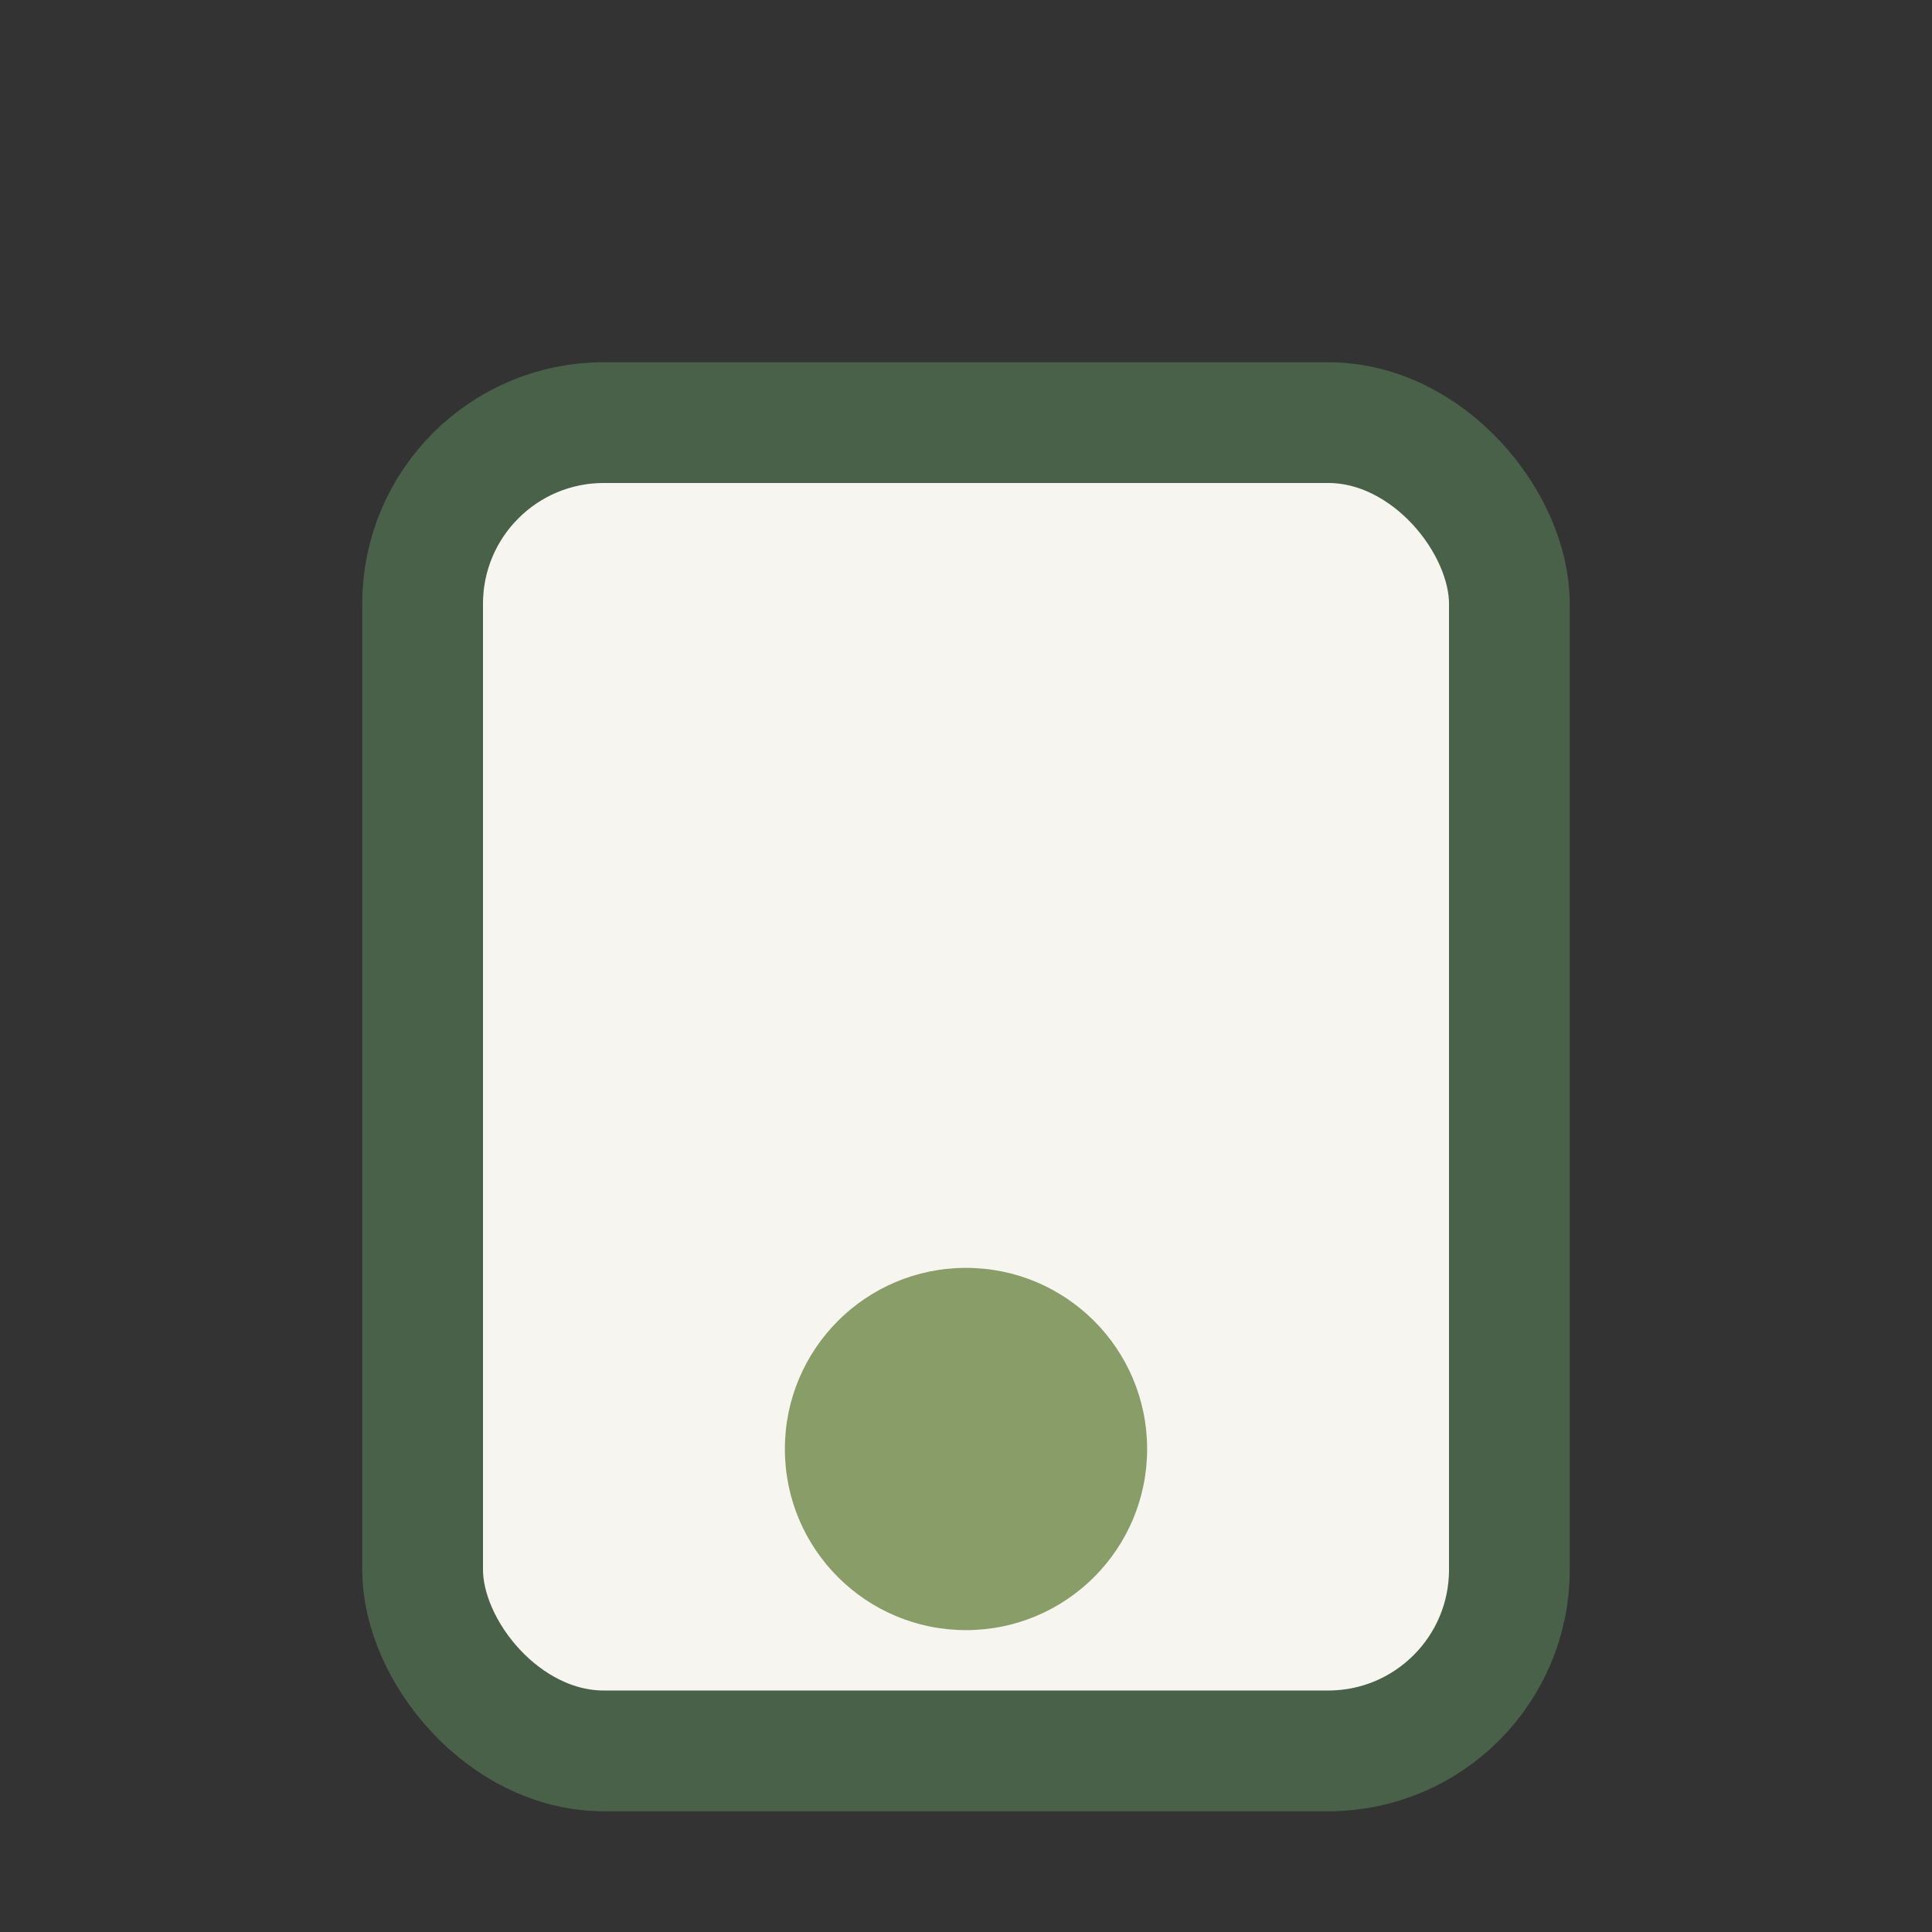
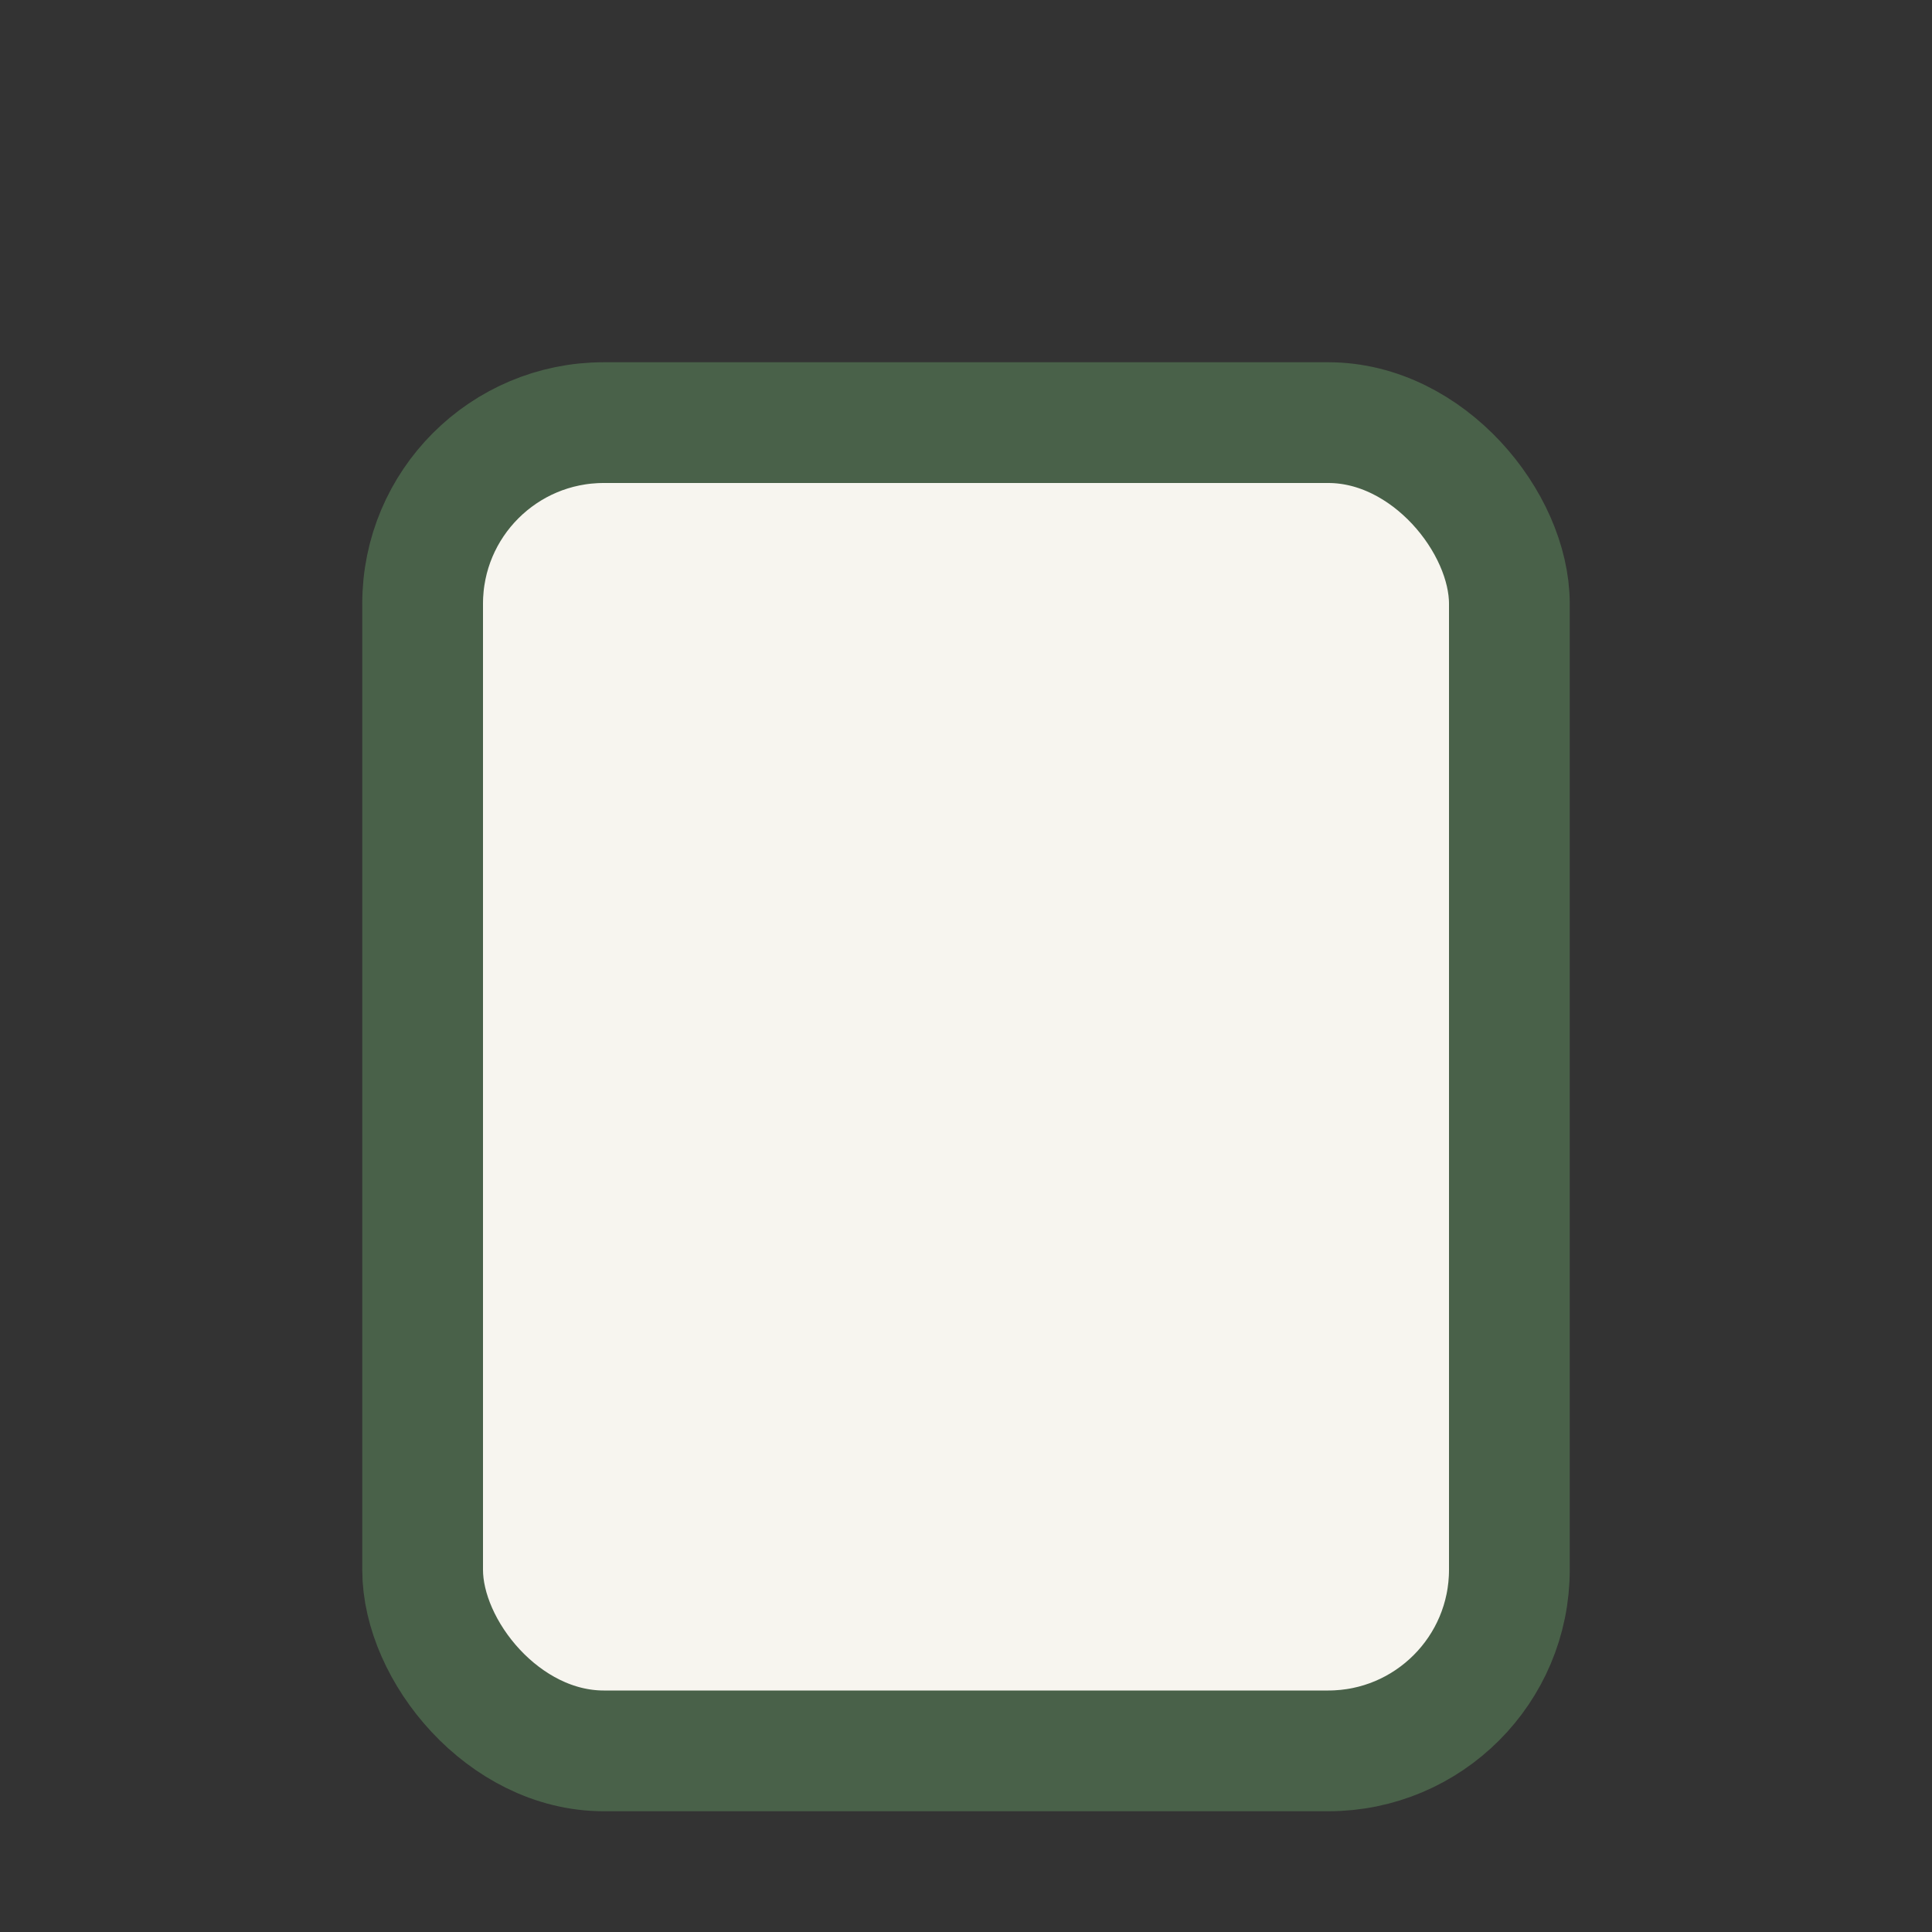
<svg xmlns="http://www.w3.org/2000/svg" width="32" height="32" viewBox="0 0 32 32">
  <rect x="0" y="0" width="32" height="32" fill="#333333" stroke="none" />
  <rect x="7" y="7" width="18" height="22" rx="3" fill="#F7F5EF" stroke="#496149" stroke-width="2" />
-   <circle cx="16" cy="24" r="3" fill="#889D68" />
</svg>